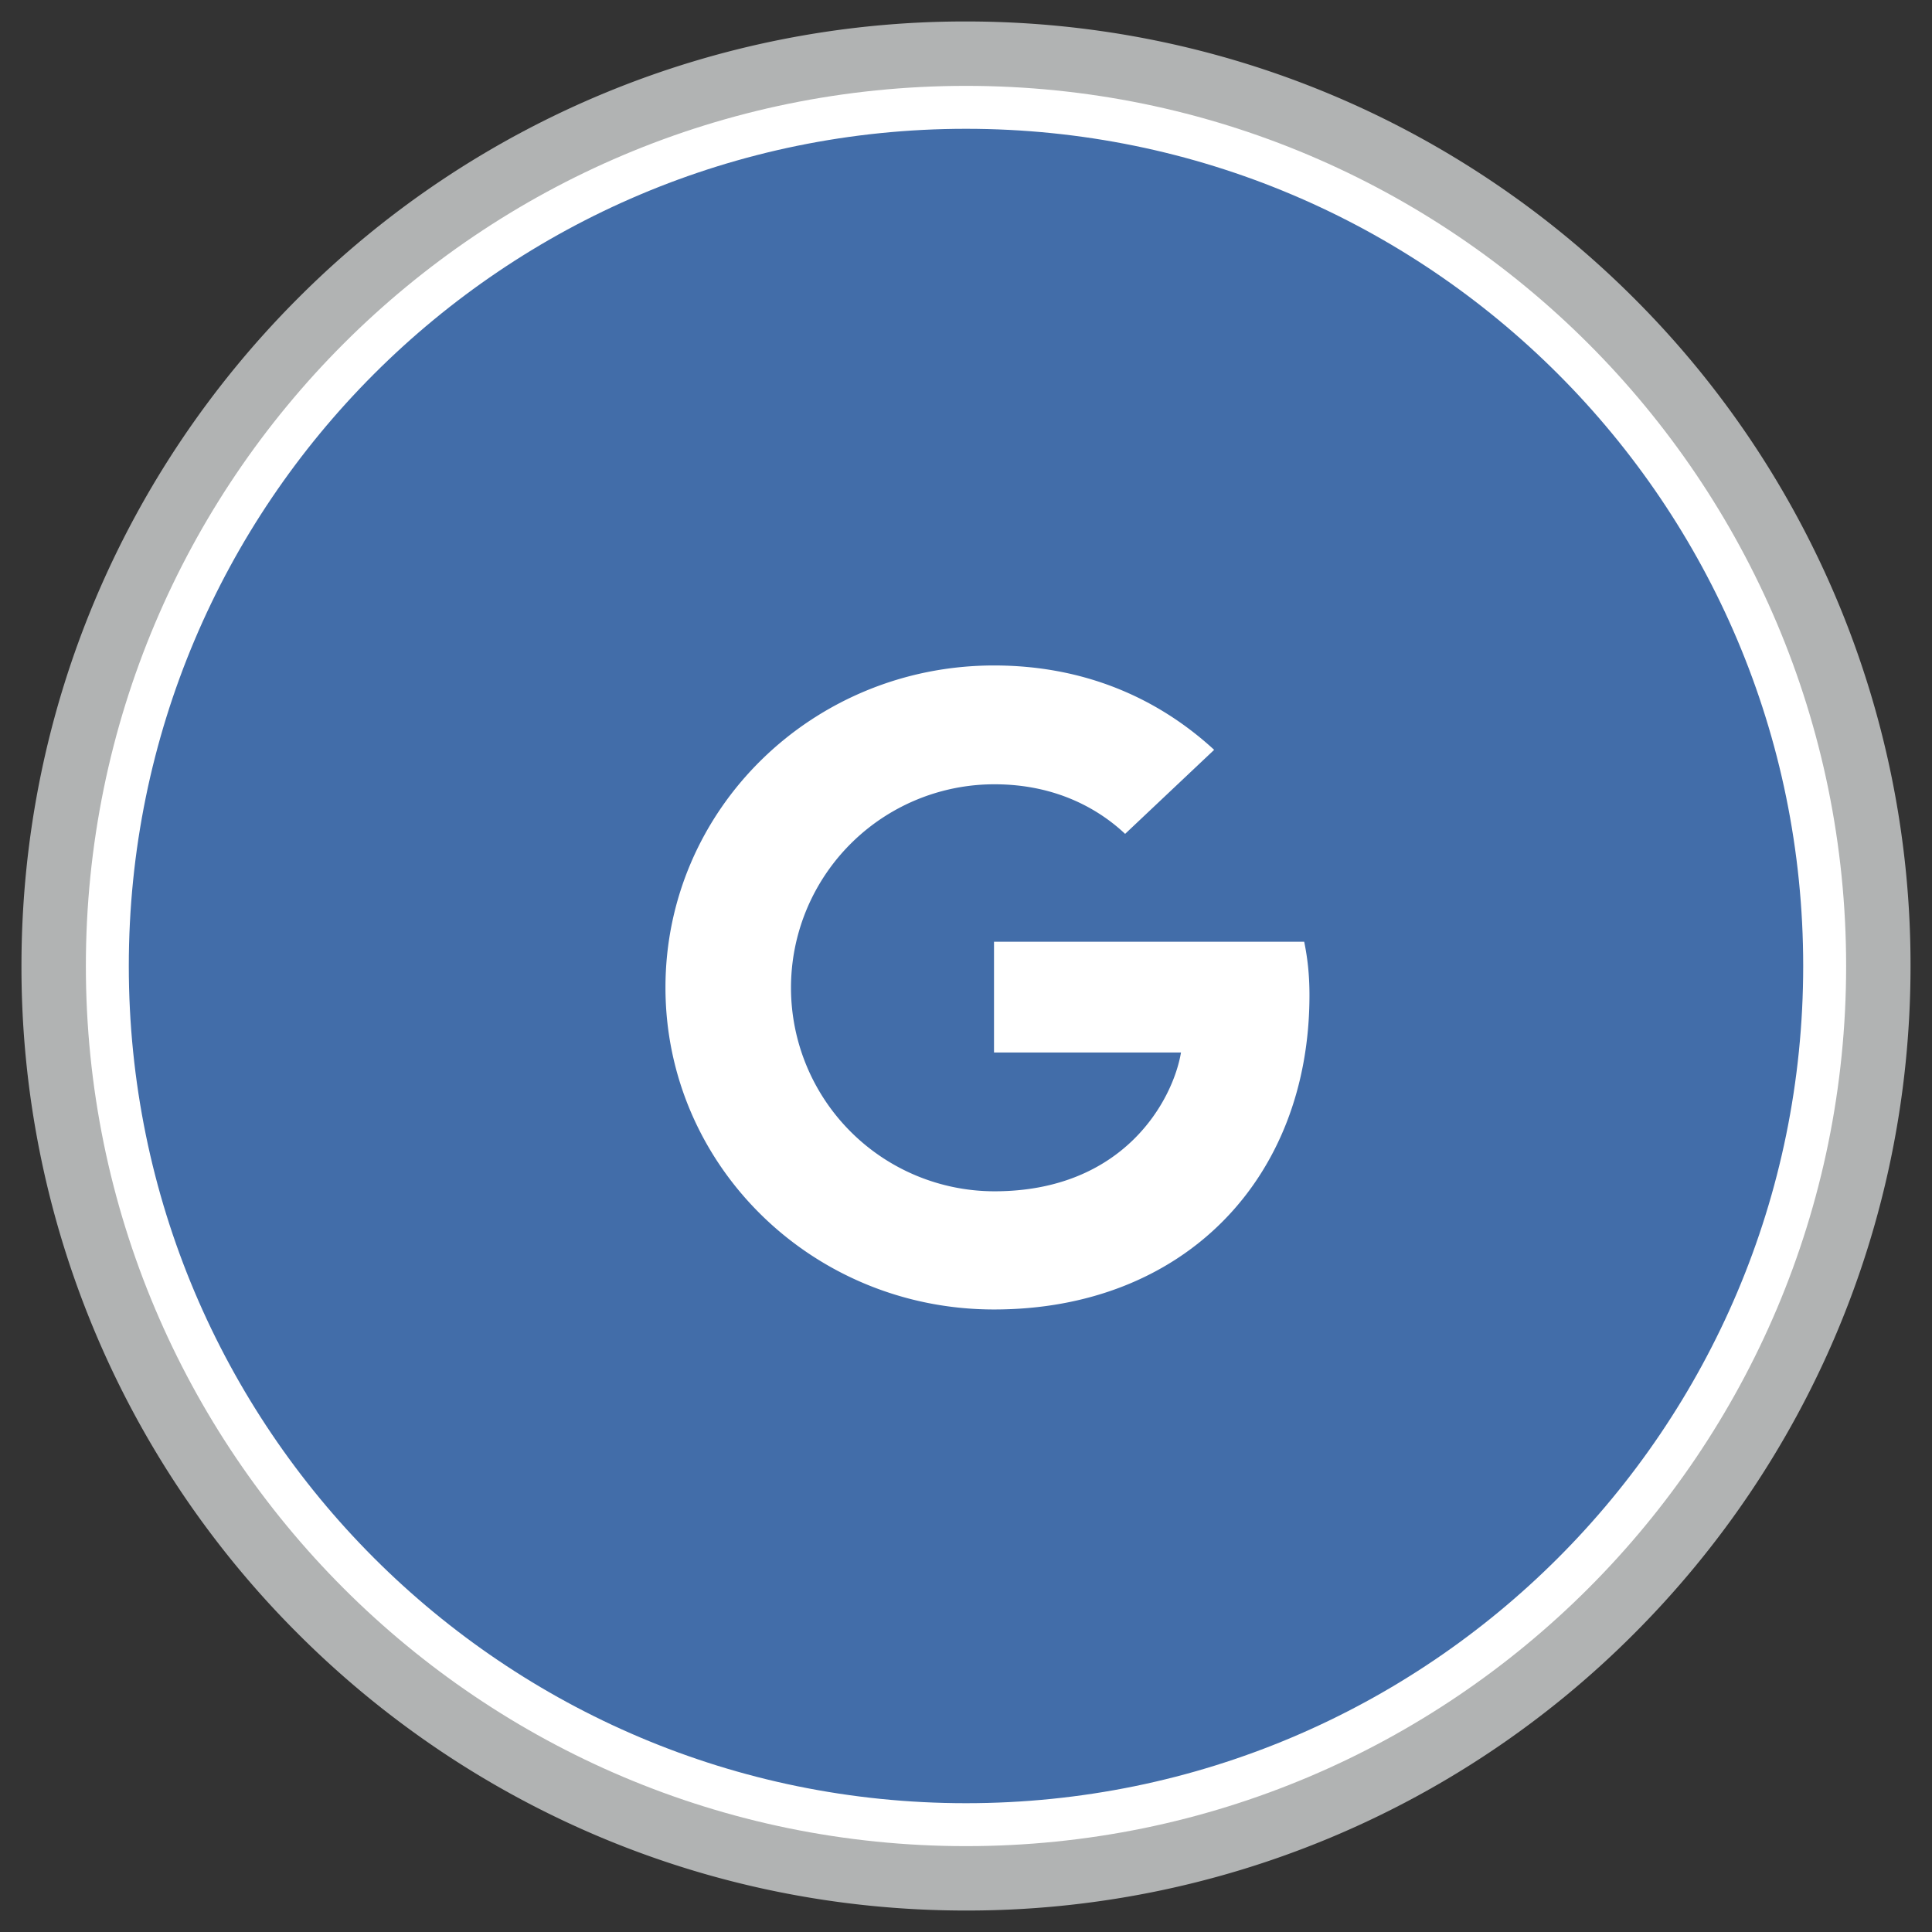
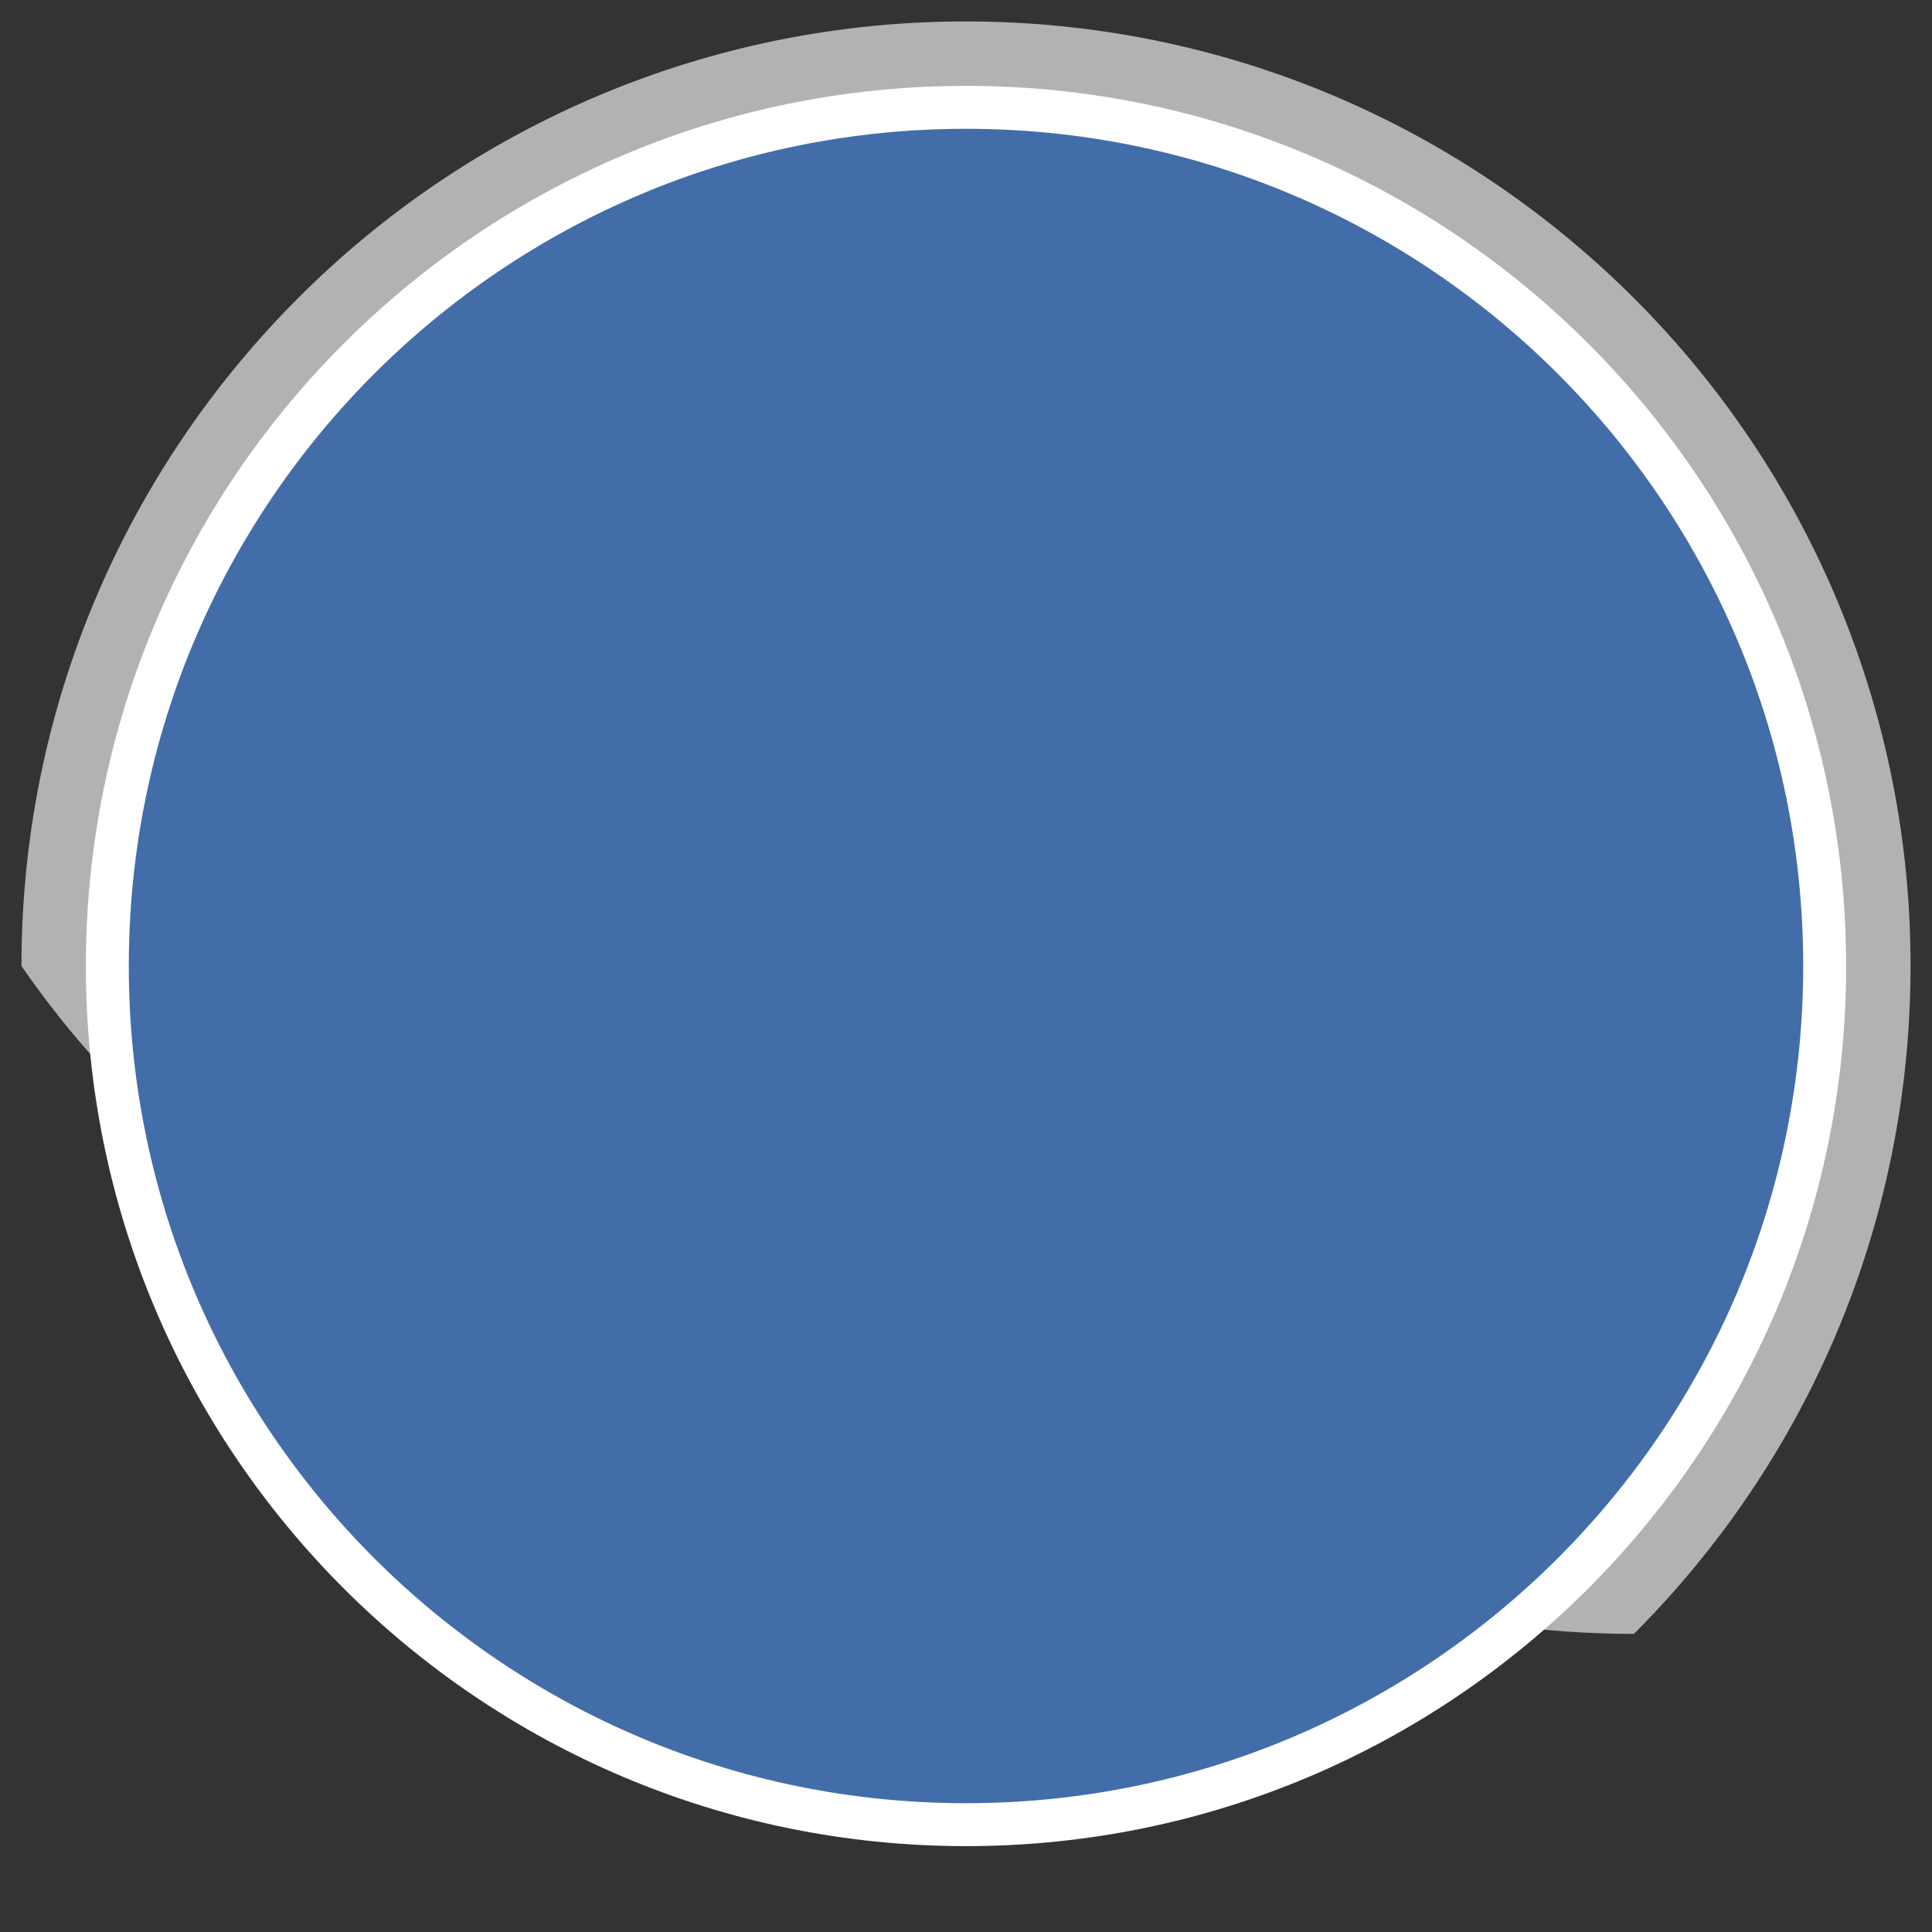
<svg xmlns="http://www.w3.org/2000/svg" width="36" height="36" viewBox="0 0 36 36">
  <rect x="0" y="0" width="36" height="36" fill="#333333" stroke="none" />
  <g fill="none" fill-rule="evenodd">
-     <path d="M18 .4c4.86 0 9.26 1.97 12.445 5.155A17.545 17.545 0 0 1 35.6 18c0 4.86-1.97 9.26-5.155 12.445A17.545 17.545 0 0 1 18 35.6c-4.86 0-9.26-1.97-12.445-5.155A17.545 17.545 0 0 1 .4 18c0-4.86 1.97-9.26 5.155-12.445A17.545 17.545 0 0 1 18 .4z" fill="#B1B3B3" />
+     <path d="M18 .4c4.86 0 9.26 1.97 12.445 5.155A17.545 17.545 0 0 1 35.6 18c0 4.86-1.97 9.26-5.155 12.445c-4.86 0-9.26-1.97-12.445-5.155A17.545 17.545 0 0 1 .4 18c0-4.86 1.97-9.26 5.155-12.445A17.545 17.545 0 0 1 18 .4z" fill="#B1B3B3" />
    <path d="M18 2c8.837 0 16 7.163 16 16s-7.163 16-16 16S2 26.837 2 18 9.163 2 18 2z" stroke="#FFF" stroke-width=".8" fill="#426DA9" />
-     <path d="M12.4 18.4c0-3.318 2.737-6 6.122-6 1.654 0 3.031.588 4.102 1.572l-1.659 1.566c-.453-.426-1.243-.924-2.436-.924a3.79 3.79 0 0 0-3.79 3.792 3.794 3.794 0 0 0 3.79 3.792c2.424 0 3.33-1.71 3.477-2.586h-3.484v-2.064h5.78c.061.3.098.606.098.996 0 3.426-2.345 5.856-5.878 5.856-3.385 0-6.122-2.682-6.122-6z" fill="#FFF" />
  </g>
</svg>